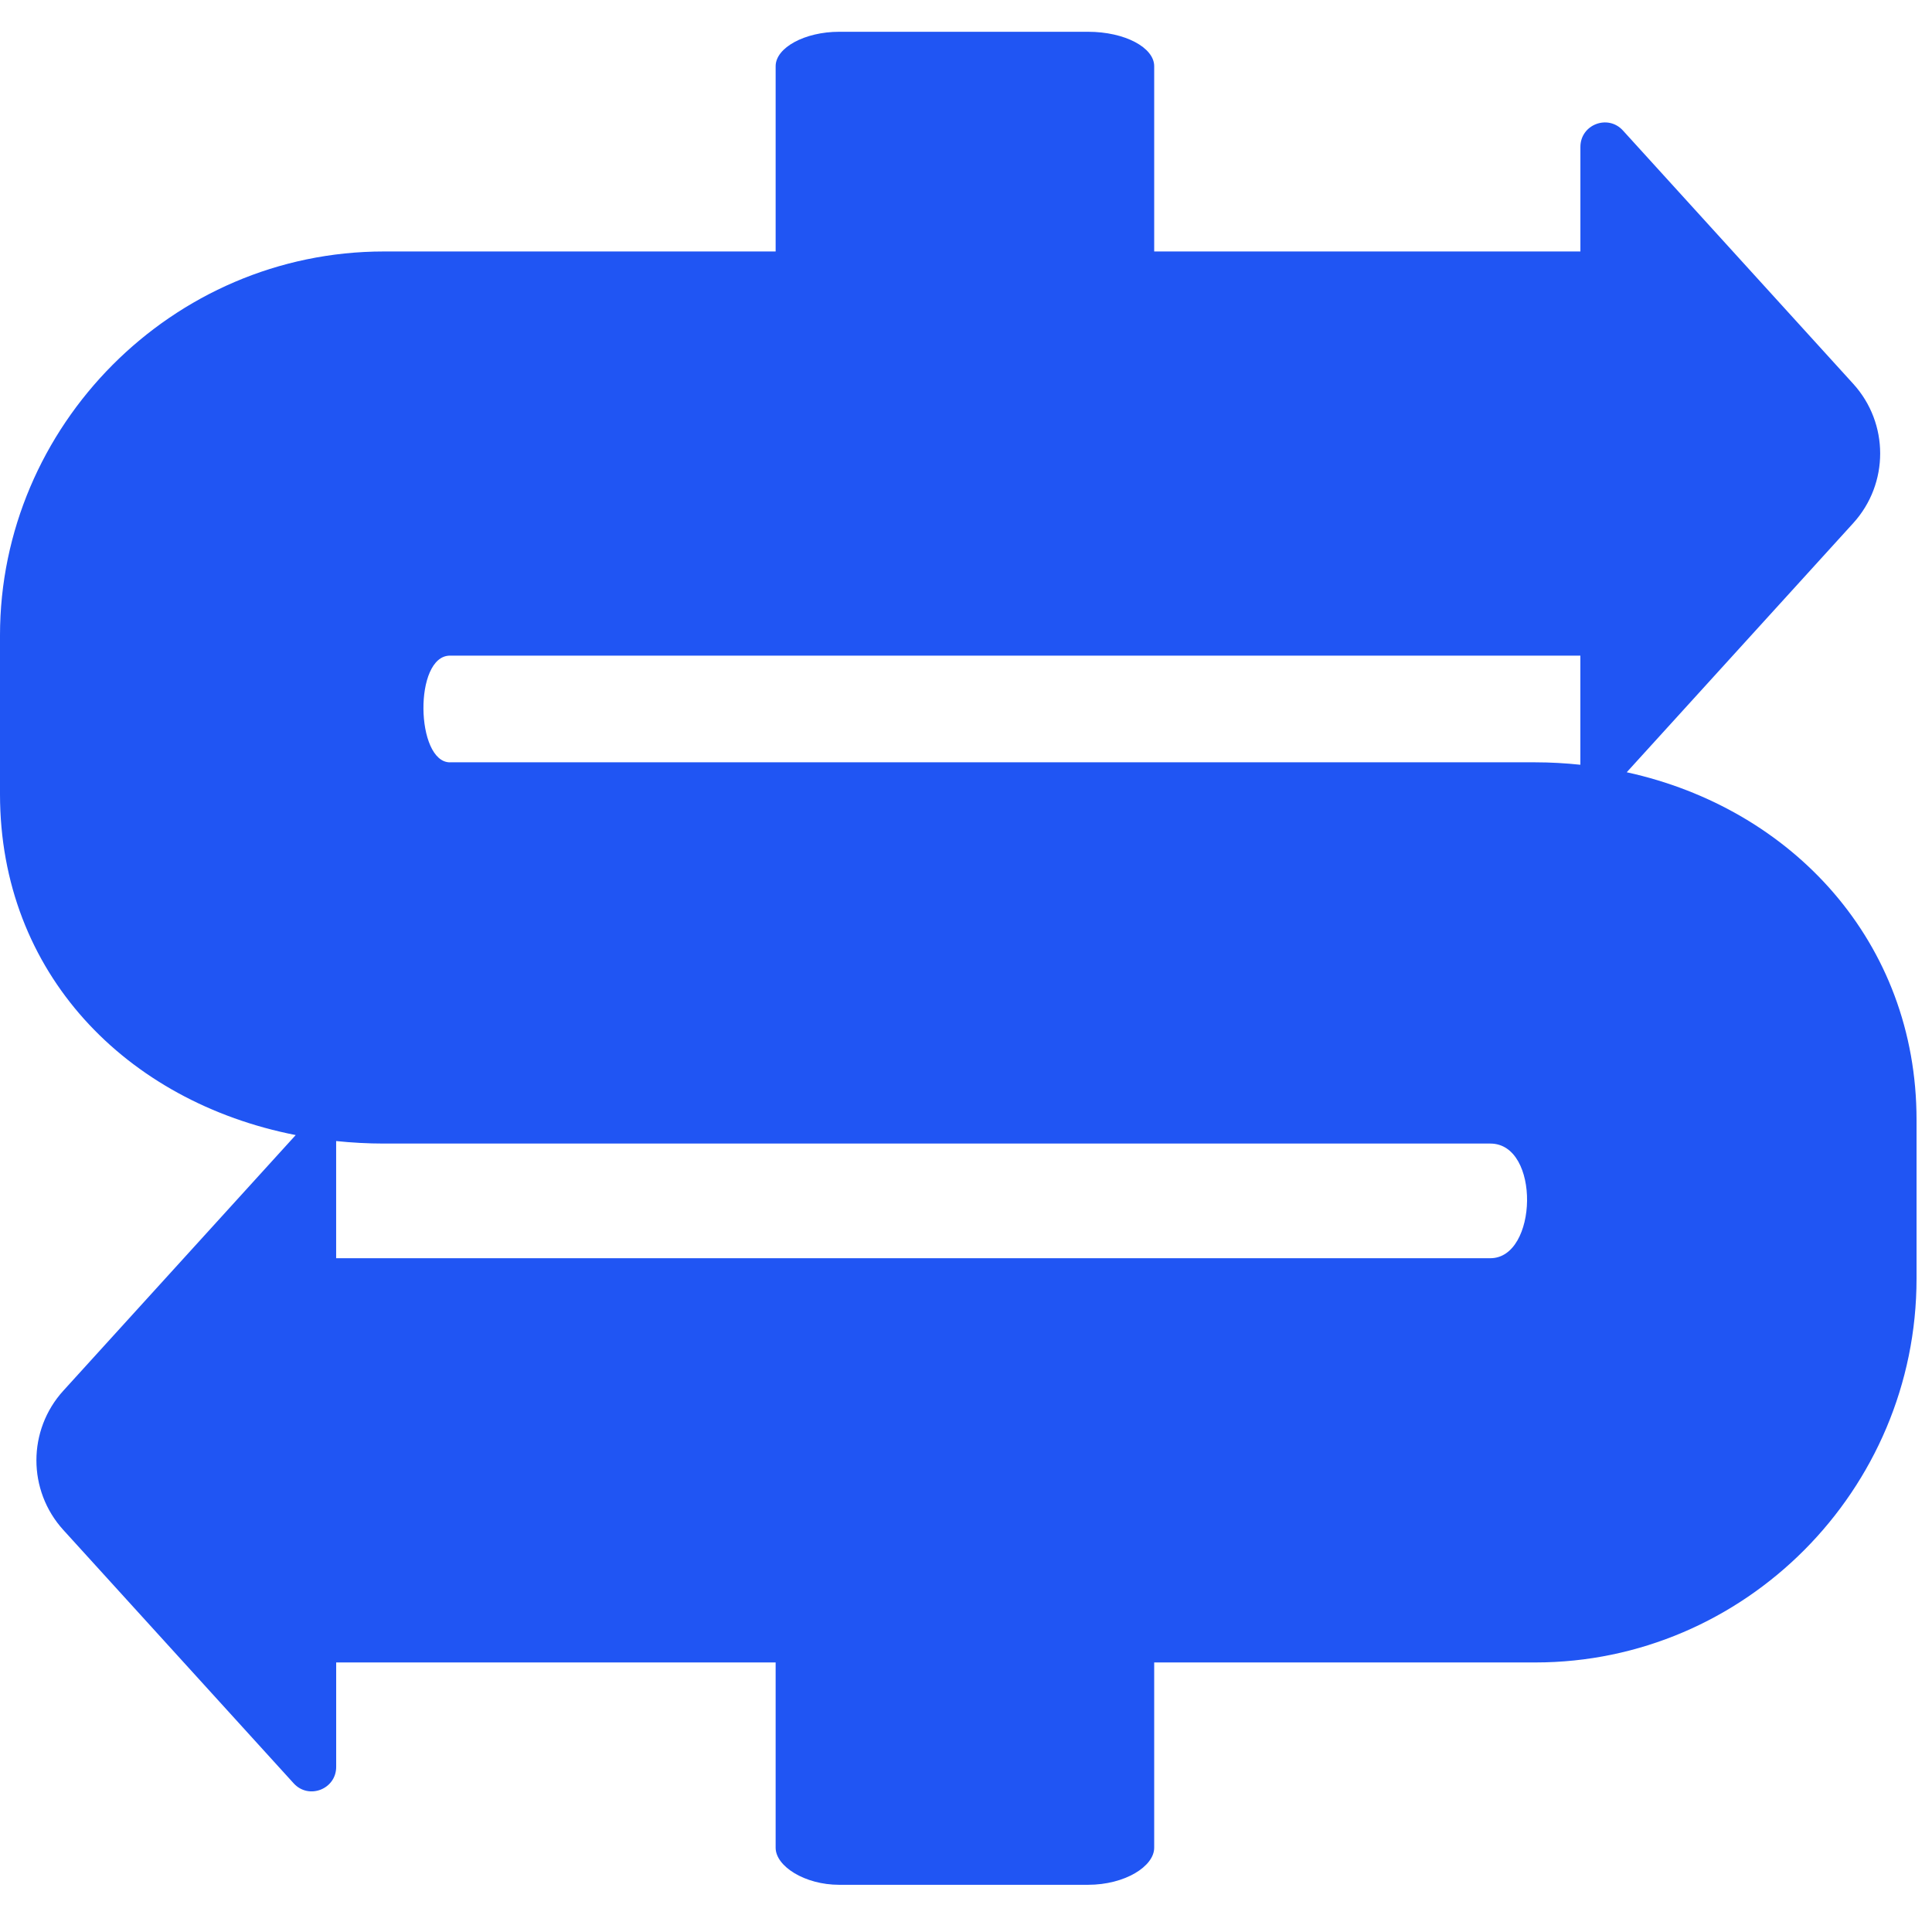
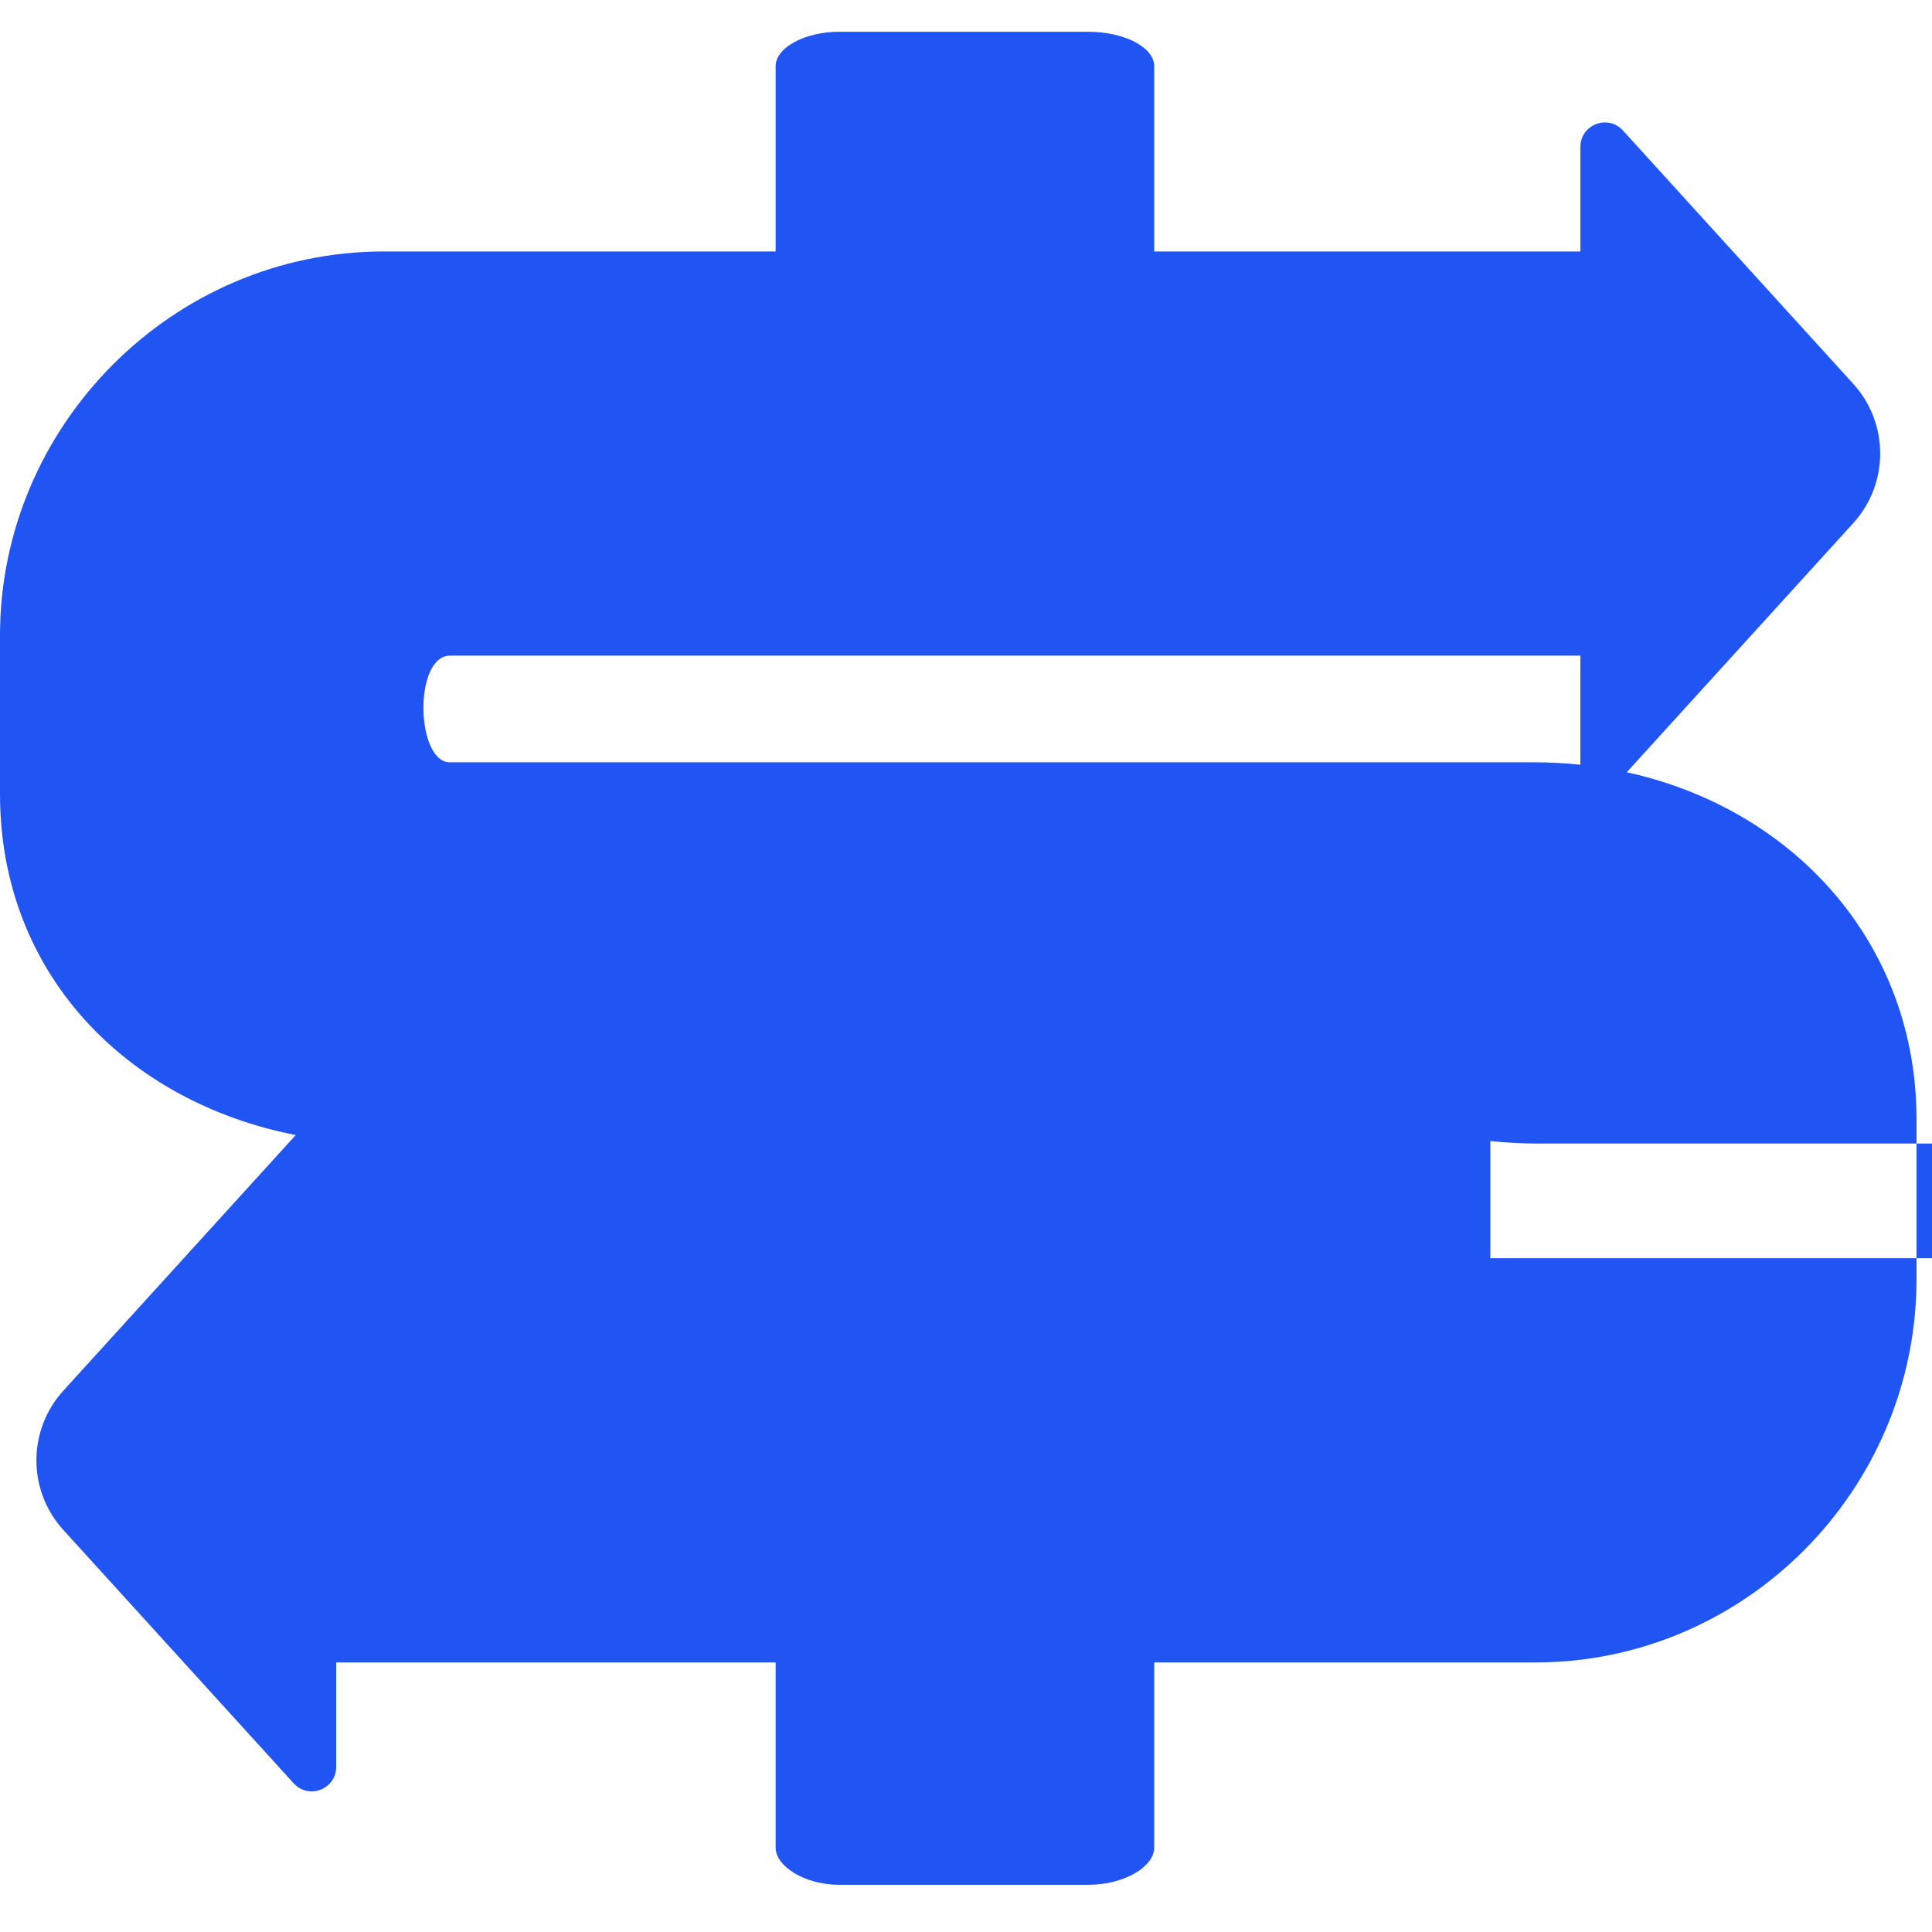
<svg xmlns="http://www.w3.org/2000/svg" width="32" height="32" viewBox="0 0 32 32">
  <style>
    .cls-1 {
      fill: #2055f3;
    }
  </style>
  <g transform="scale(0.062)">
-     <path class="cls-1" d="M434.59,206.29l60.5-66.54c9.59-10.55,9.59-26.66,0-37.21l-61.53-67.68c-4.02-4.42-11.36-1.58-11.36,4.39v27.93h-113.86V17.68c0-4.95-7.78-9.19-17.68-9.19h-66.48c-9.19,0-16.97,4.24-16.97,9.19v49.5h-104.66C45.97,67.18,0,113.85,0,169.72v42.43c0,47.87,33.75,82.21,79,91.08l-62.08,68.29c-9.59,10.55-9.59,26.66,0,37.21l61.53,67.68c4.02,4.42,11.36,1.58,11.36-4.39v-27.9h117.4v49.5c0,4.95,7.78,9.9,16.97,9.9h66.48c9.9,0,17.68-4.95,17.68-9.9v-49.5h101.83c55.87,0,101.83-45.97,101.83-102.54v-42.43c0-47.46-33.17-83.16-77.41-92.84ZM398.14,336.13H89.8v-31.3c4.18.43,8.42.67,12.74.67h295.6c13.44,0,12.72,30.63,0,30.63ZM120.22,203.66c-9.19,0-9.74-28.51,0-28.51h301.97v29.15c-3.95-.41-7.96-.65-12.03-.65H120.22Z" />
+     <path class="cls-1" d="M434.59,206.29l60.5-66.54c9.59-10.55,9.59-26.66,0-37.21l-61.53-67.68c-4.02-4.42-11.36-1.58-11.36,4.39v27.93h-113.86V17.68c0-4.95-7.78-9.19-17.68-9.19h-66.48c-9.19,0-16.97,4.24-16.97,9.19v49.5h-104.66C45.97,67.18,0,113.85,0,169.72v42.43c0,47.87,33.75,82.21,79,91.08l-62.08,68.29c-9.59,10.55-9.59,26.66,0,37.21l61.53,67.68c4.02,4.42,11.36,1.58,11.36-4.39v-27.9h117.4v49.5c0,4.95,7.78,9.9,16.97,9.9h66.48c9.9,0,17.68-4.95,17.68-9.9v-49.5h101.83c55.87,0,101.83-45.97,101.83-102.54v-42.43c0-47.46-33.17-83.16-77.41-92.84ZM398.14,336.13v-31.3c4.18.43,8.42.67,12.74.67h295.6c13.44,0,12.72,30.63,0,30.63ZM120.22,203.66c-9.19,0-9.74-28.51,0-28.51h301.97v29.15c-3.95-.41-7.96-.65-12.03-.65H120.22Z" />
  </g>
</svg>